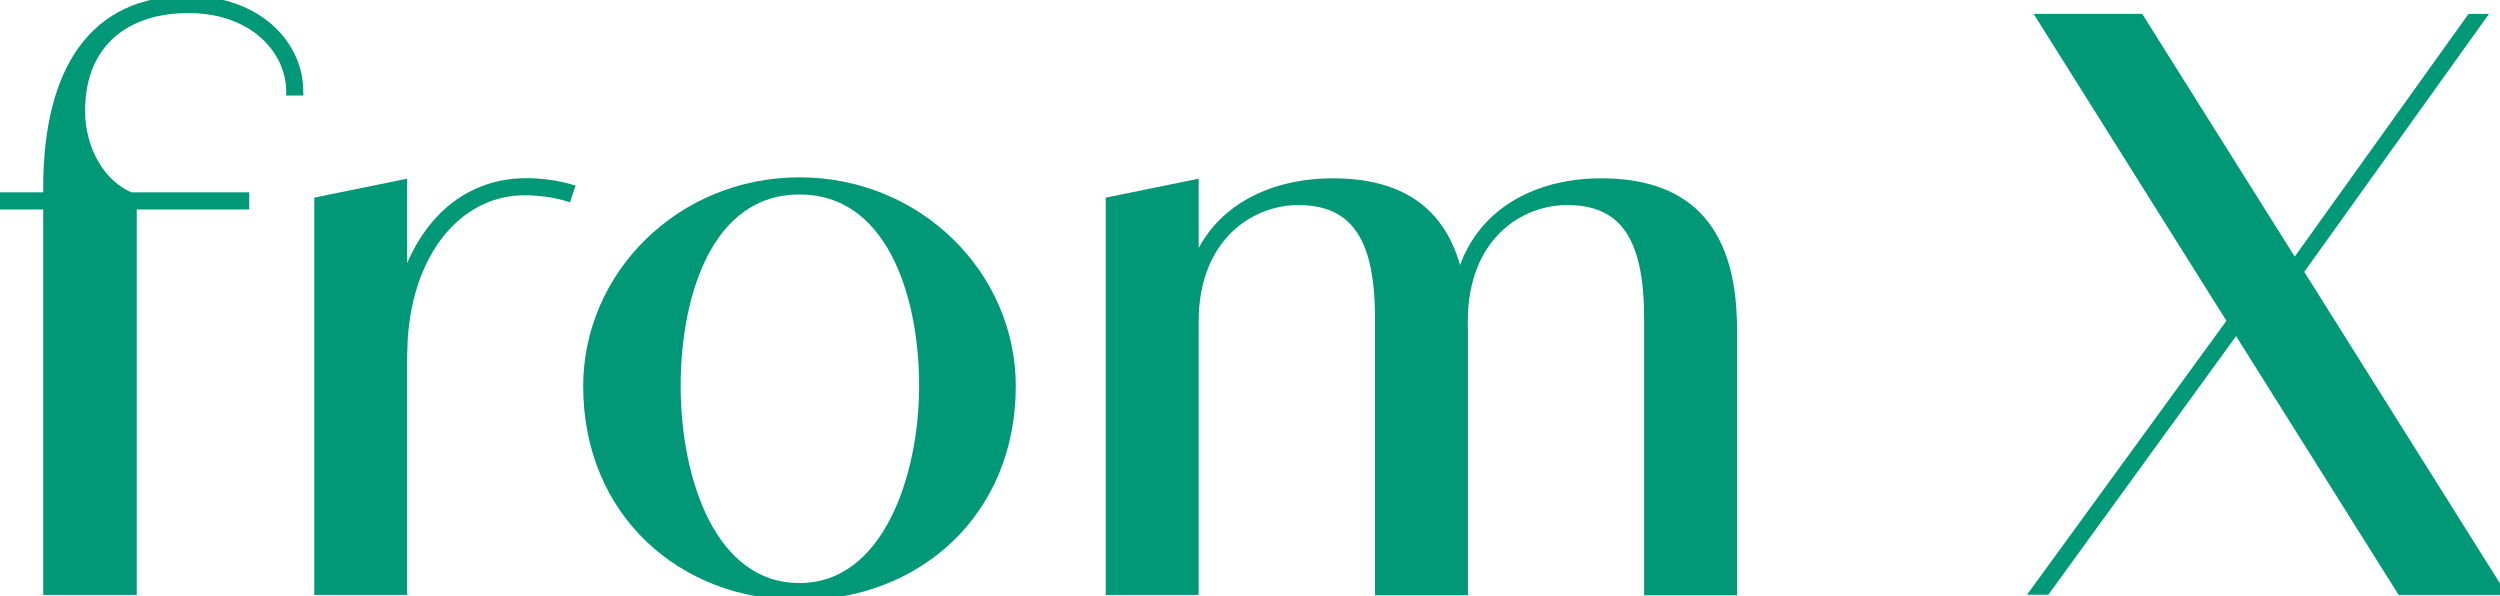
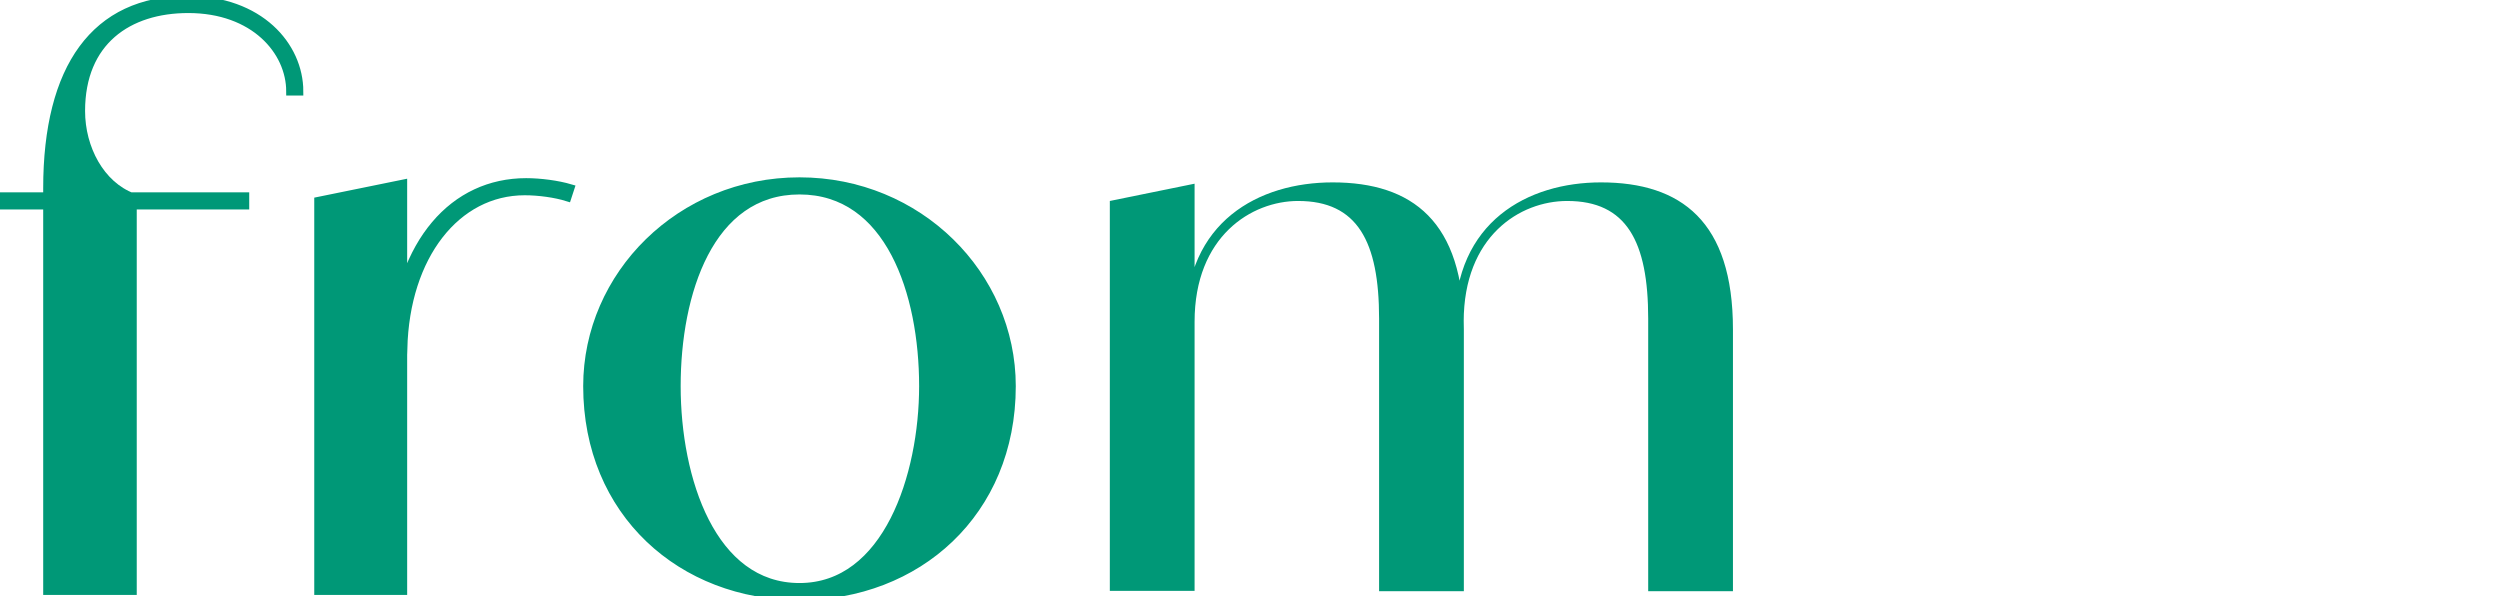
<svg xmlns="http://www.w3.org/2000/svg" id="_レイヤー_2" width="153.38" height="36.57" viewBox="0 0 153.38 36.57">
  <defs>
    <style>.cls-1{fill:#009877;stroke-width:0px;}.cls-2{fill:none;stroke:#009877;stroke-miterlimit:10;stroke-width:.5px;}</style>
  </defs>
  <g id="_デザイン">
    <path class="cls-1" d="M0,12.05h15.04v.55H0v-.55ZM2.9,11.55C2.9,4.14,5.84,0,11.5,0c4.42,0,6.86,2.81,6.86,5.61h-.55c0-2.48-2.21-5.06-6.26-5.06-3.68,0-6.58,1.98-6.58,6.26,0,2.3,1.2,4.55,3.17,5.29v24.15H2.9V11.55Z" />
    <path class="cls-1" d="M19.53,12.33l5.2-1.06v24.98h-5.2V12.33ZM24.09,21.16c.46-6.35,3.77-9.98,8.19-9.98.87,0,1.93.14,2.71.37l-.18.55c-.74-.23-1.75-.37-2.62-.37-4.19,0-7.31,3.96-7.45,9.66l-.64-.23Z" />
    <path class="cls-1" d="M36.03,23.69c0-6.81,5.71-12.56,13.02-12.56s13.02,5.75,13.02,12.56c0,7.77-5.8,12.88-13.02,12.88s-13.02-5.11-13.02-12.88ZM56.64,23.69c0-5.71-2.07-12.01-7.59-12.01s-7.54,6.3-7.54,12.01,2.16,12.33,7.54,12.33,7.59-6.85,7.59-12.33Z" />
    <path class="cls-1" d="M68.09,12.33l5.2-1.06v24.98h-5.2V12.33ZM84.61,19.55c0-4.74-1.33-7.22-4.97-7.22-2.85,0-6.35,2.16-6.35,7.41l-.55.05c0-6.21,4.51-8.6,9.02-8.6,4.88,0,8.05,2.39,8.05,9.02v16.06h-5.2v-16.7ZM101.12,19.55c0-4.74-1.33-7.22-4.97-7.22-2.9,0-6.35,2.16-6.35,7.41l-.55.05c0-6.21,4.51-8.6,8.97-8.6,4.92,0,8.1,2.39,8.1,9.02v16.06h-5.2v-16.7Z" />
-     <path class="cls-1" d="M137.78,18.49l.18.64-12.42,17.11h-.69l12.93-17.76ZM125.22,1.1h6.07l22.08,35.15h-6.07L125.22,1.1ZM139.85,17.48l11.73-16.38h.64l-11.96,16.7-.41-.32Z" />
    <path class="cls-2" d="M0,12.05h15.04v.55H0v-.55ZM2.9,11.55C2.9,4.14,5.84,0,11.5,0c4.42,0,6.86,2.81,6.86,5.61h-.55c0-2.48-2.21-5.06-6.26-5.06-3.68,0-6.58,1.98-6.58,6.26,0,2.3,1.2,4.55,3.17,5.29v24.15H2.9V11.55Z" />
    <path class="cls-2" d="M19.53,12.33l5.2-1.06v24.98h-5.2V12.33ZM24.09,21.16c.46-6.35,3.77-9.98,8.19-9.98.87,0,1.93.14,2.71.37l-.18.55c-.74-.23-1.75-.37-2.62-.37-4.19,0-7.31,3.96-7.45,9.66l-.64-.23Z" />
    <path class="cls-2" d="M36.03,23.69c0-6.81,5.71-12.56,13.02-12.56s13.02,5.75,13.02,12.56c0,7.77-5.8,12.88-13.02,12.88s-13.02-5.11-13.02-12.88ZM56.64,23.69c0-5.71-2.07-12.01-7.59-12.01s-7.54,6.3-7.54,12.01,2.16,12.33,7.54,12.33,7.59-6.85,7.59-12.33Z" />
-     <path class="cls-2" d="M68.09,12.33l5.2-1.06v24.98h-5.2V12.33ZM84.61,19.55c0-4.74-1.33-7.22-4.97-7.22-2.85,0-6.35,2.16-6.35,7.41l-.55.05c0-6.21,4.51-8.6,9.02-8.6,4.88,0,8.05,2.39,8.05,9.02v16.06h-5.2v-16.7ZM101.12,19.55c0-4.74-1.33-7.22-4.97-7.22-2.9,0-6.35,2.16-6.35,7.41l-.55.05c0-6.21,4.51-8.6,8.97-8.6,4.92,0,8.1,2.39,8.1,9.02v16.06h-5.2v-16.7Z" />
-     <path class="cls-2" d="M137.78,18.49l.18.64-12.42,17.11h-.69l12.93-17.76ZM125.22,1.1h6.07l22.08,35.15h-6.07L125.22,1.1ZM139.85,17.48l11.73-16.38h.64l-11.96,16.7-.41-.32Z" />
  </g>
</svg>